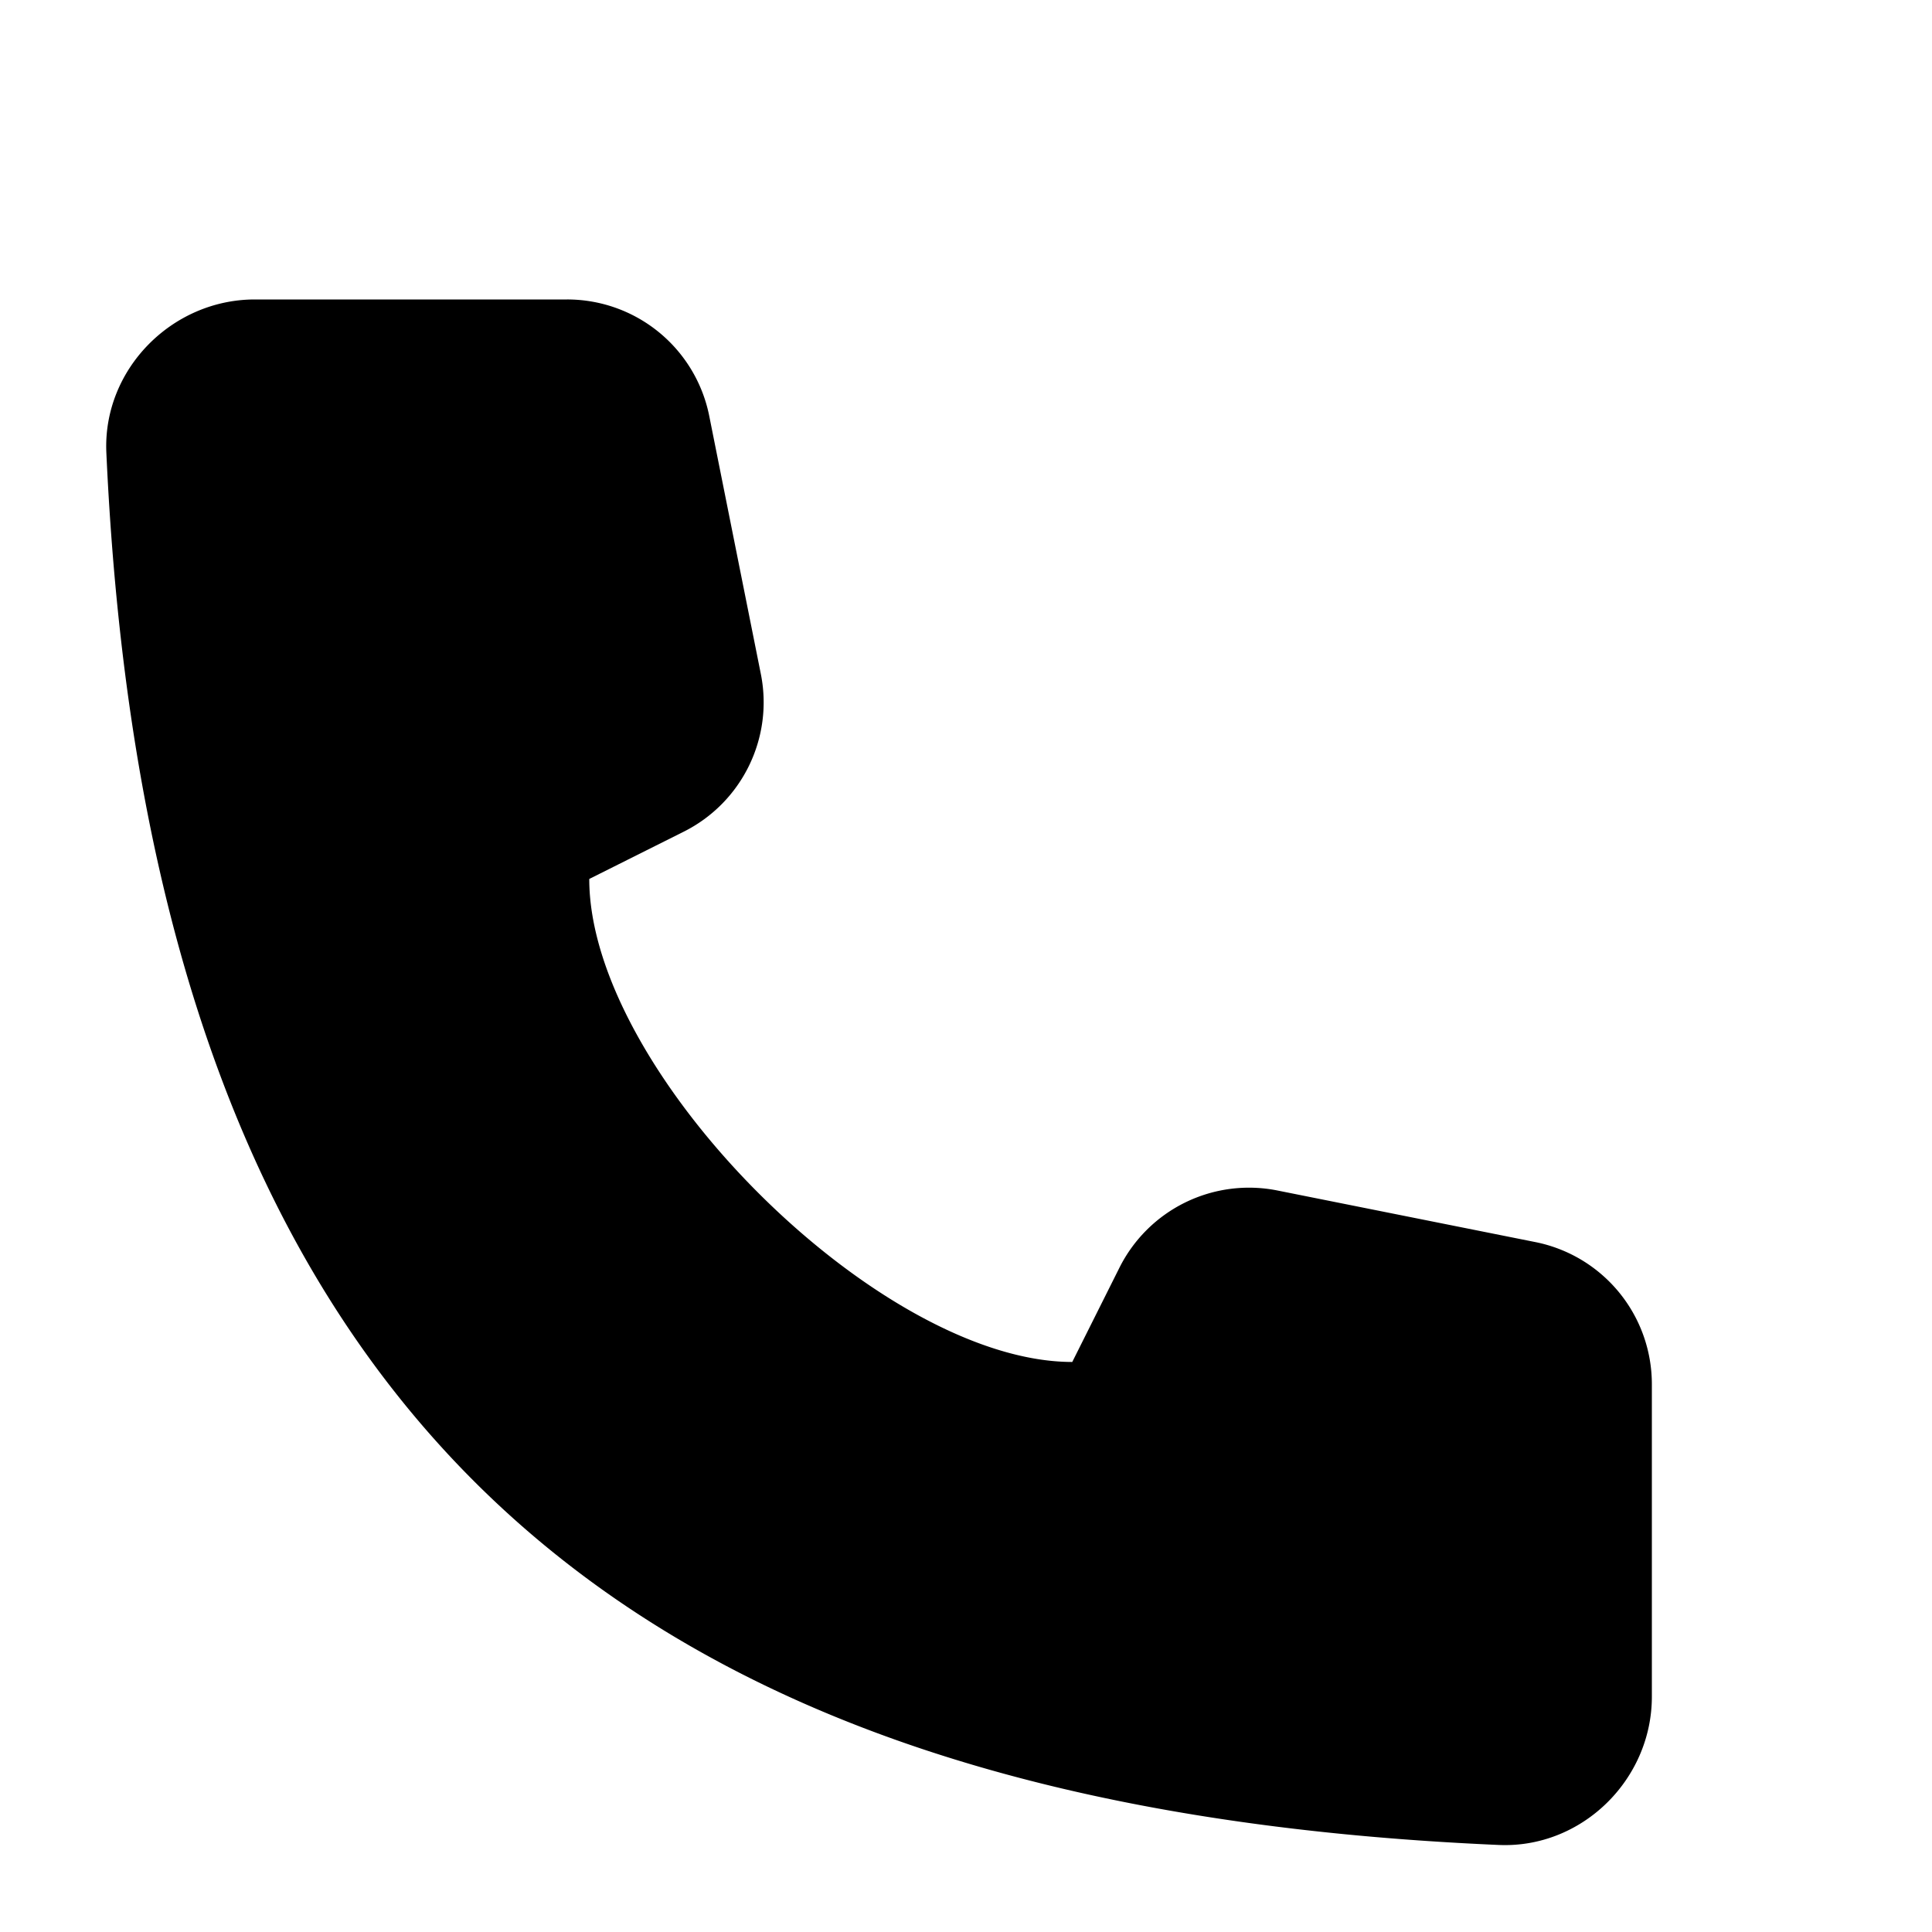
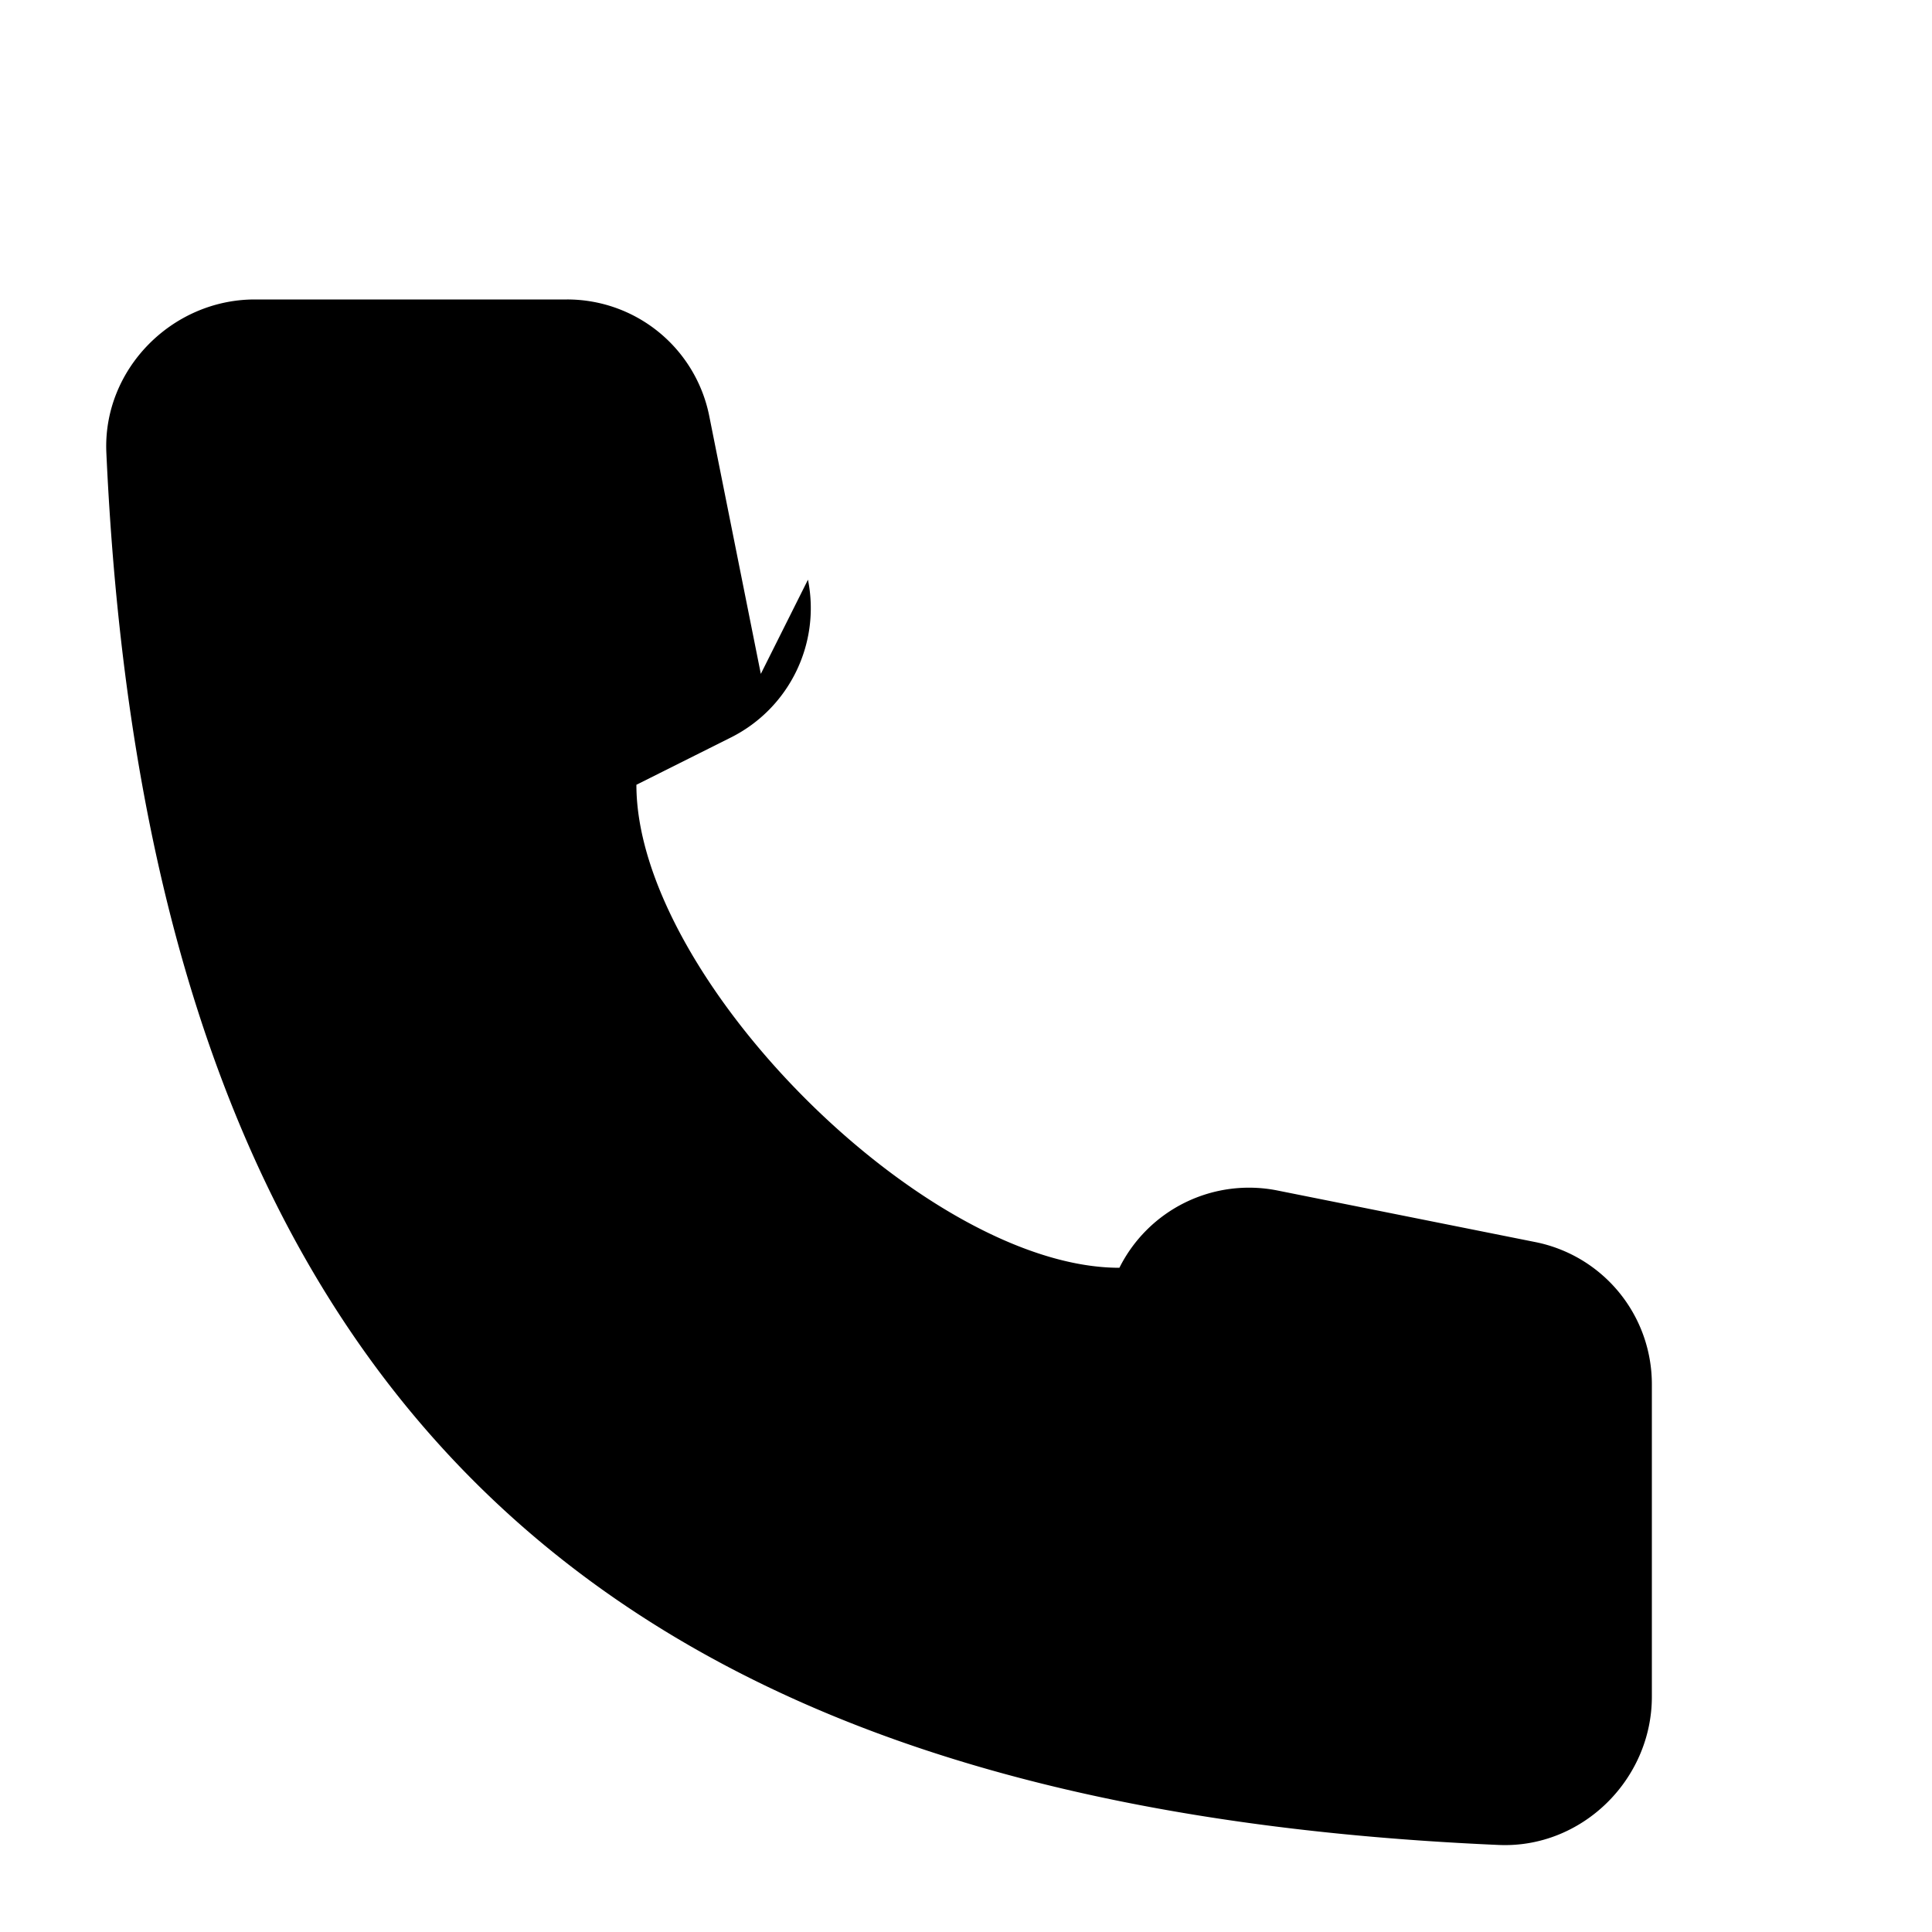
<svg xmlns="http://www.w3.org/2000/svg" viewBox="0 0 20 20">
-   <path d="m7.876 6.976-.534-2.67a1.5 1.5 0 0 0-1.471-1.206h-3.233c-.86 0-1.576.727-1.537 1.586.461 10.161 5.499 14.025 14.415 14.413.859.037 1.584-.676 1.584-1.535v-3.235a1.5 1.5 0 0 0-1.206-1.471l-2.67-.534a1.5 1.5 0 0 0-1.636.8l-.488.975c-2 0-5-3-5-5l.975-.488c.606-.302.934-.972.801-1.635z" />
+   <path d="m7.876 6.976-.534-2.67a1.5 1.5 0 0 0-1.471-1.206h-3.233c-.86 0-1.576.727-1.537 1.586.461 10.161 5.499 14.025 14.415 14.413.859.037 1.584-.676 1.584-1.535v-3.235a1.5 1.5 0 0 0-1.206-1.471l-2.67-.534a1.5 1.5 0 0 0-1.636.8c-2 0-5-3-5-5l.975-.488c.606-.302.934-.972.801-1.635z" />
</svg>